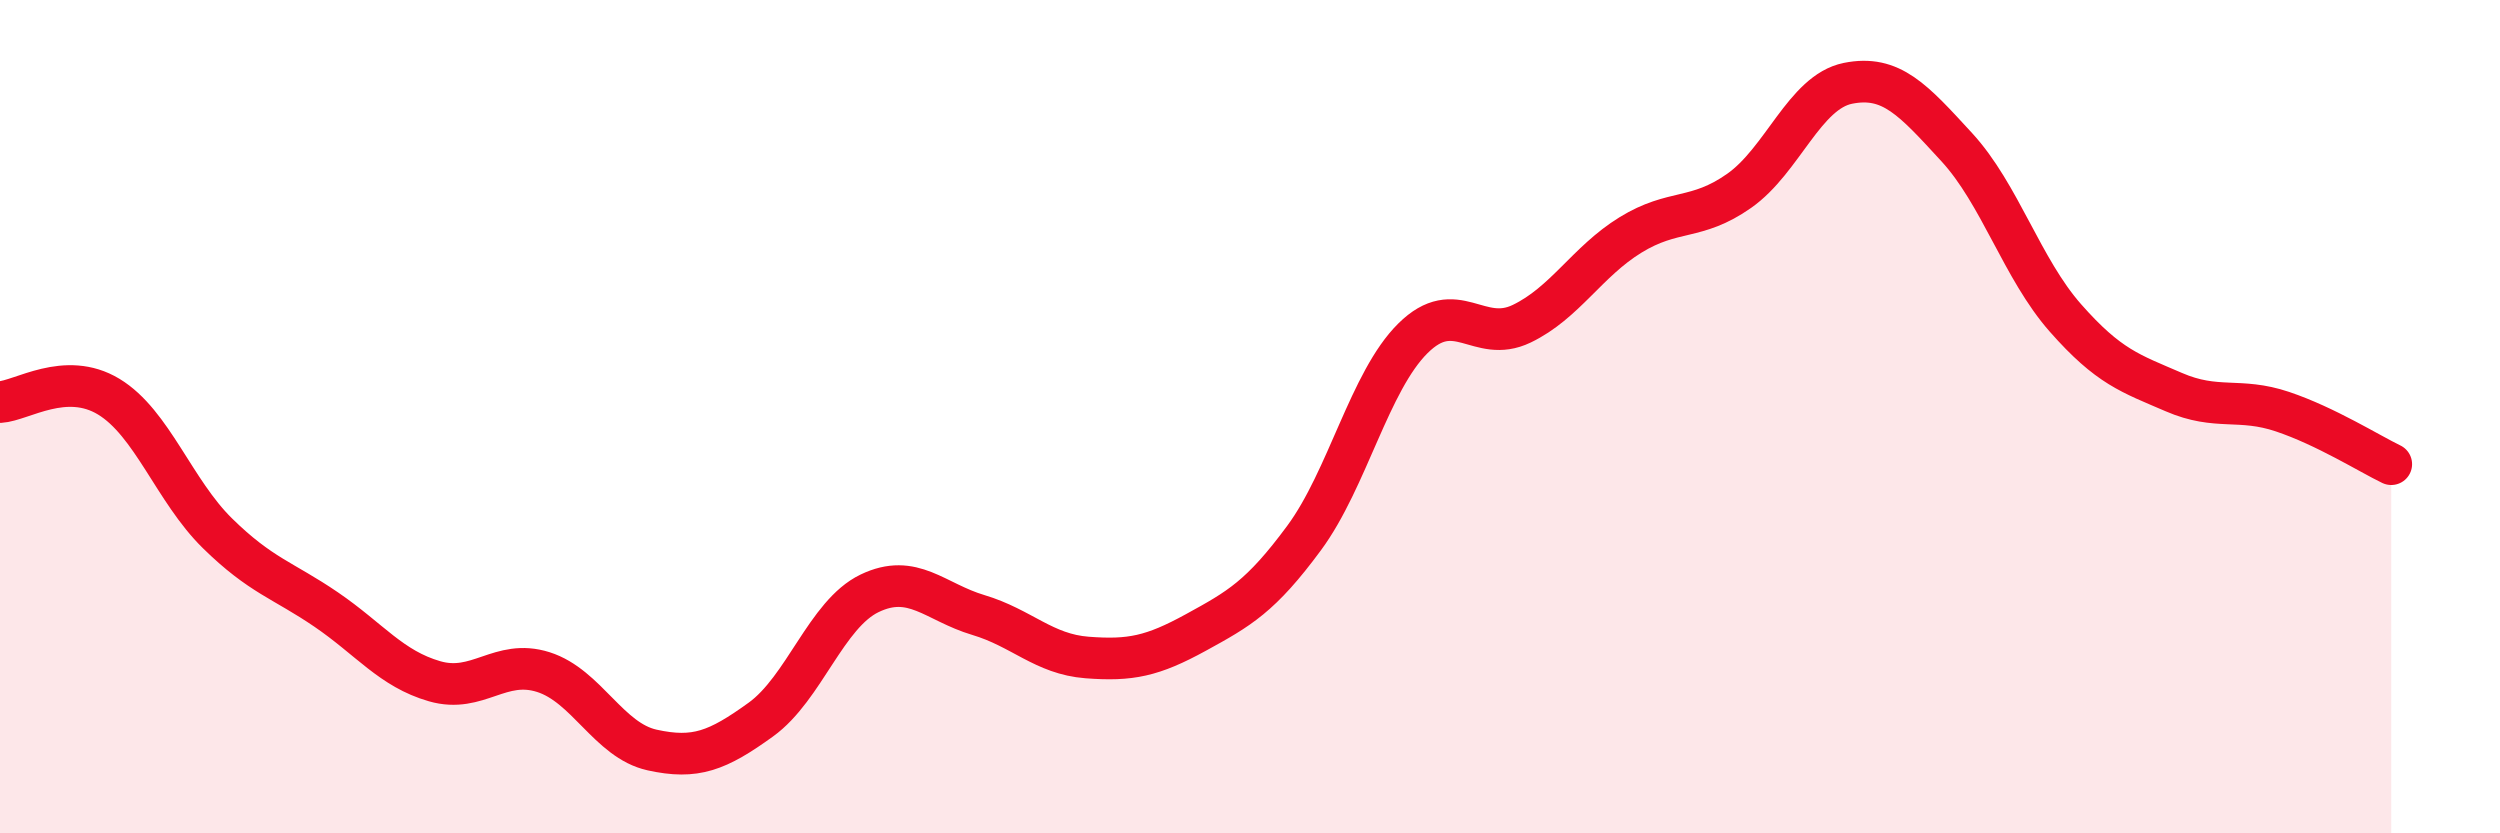
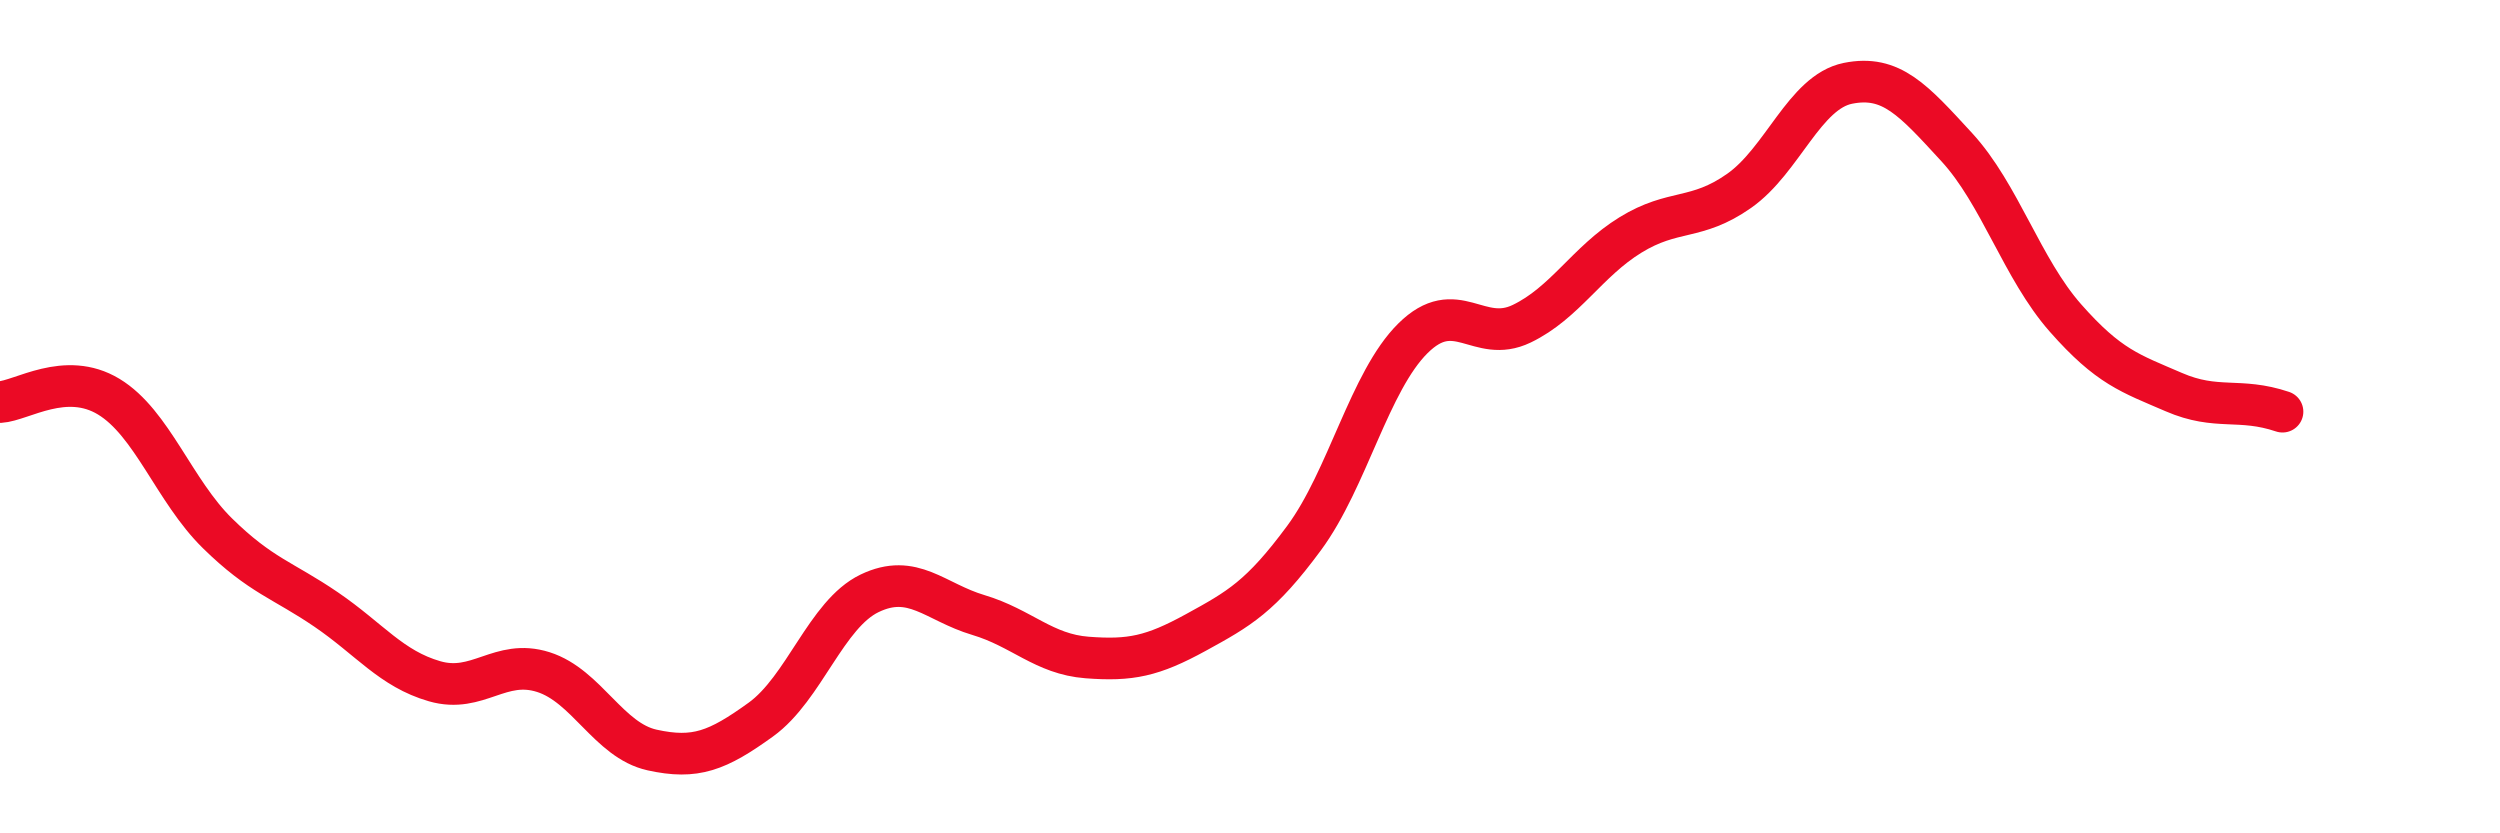
<svg xmlns="http://www.w3.org/2000/svg" width="60" height="20" viewBox="0 0 60 20">
-   <path d="M 0,9.65 C 0.52,9.62 1.57,8.89 2.61,9.52 C 3.65,10.15 4.18,11.78 5.22,12.8 C 6.26,13.82 6.79,13.92 7.83,14.63 C 8.87,15.34 9.39,16.05 10.43,16.35 C 11.47,16.65 12,15.8 13.04,16.13 C 14.08,16.46 14.61,17.77 15.65,18 C 16.69,18.23 17.22,18.02 18.26,17.27 C 19.3,16.52 19.83,14.74 20.87,14.24 C 21.91,13.74 22.44,14.45 23.48,14.76 C 24.52,15.07 25.05,15.7 26.09,15.78 C 27.13,15.86 27.66,15.75 28.7,15.18 C 29.74,14.61 30.26,14.32 31.3,12.91 C 32.34,11.5 32.87,9.15 33.91,8.12 C 34.95,7.09 35.48,8.27 36.52,7.77 C 37.56,7.27 38.09,6.28 39.13,5.64 C 40.17,5 40.7,5.31 41.74,4.58 C 42.78,3.85 43.31,2.21 44.35,2 C 45.39,1.79 45.92,2.4 46.96,3.53 C 48,4.66 48.53,6.45 49.57,7.63 C 50.61,8.81 51.13,8.96 52.17,9.41 C 53.21,9.86 53.74,9.53 54.78,9.88 C 55.82,10.23 56.87,10.89 57.39,11.14L57.39 20L0 20Z" fill="#EB0A25" opacity="0.1" stroke-linecap="round" stroke-linejoin="round" />
-   <path d="M 0,9.65 C 0.52,9.62 1.57,8.89 2.61,9.52 C 3.65,10.15 4.18,11.78 5.22,12.8 C 6.26,13.82 6.79,13.92 7.83,14.63 C 8.87,15.34 9.39,16.05 10.43,16.35 C 11.47,16.65 12,15.8 13.04,16.13 C 14.08,16.46 14.61,17.77 15.65,18 C 16.69,18.23 17.22,18.02 18.26,17.27 C 19.3,16.52 19.83,14.74 20.87,14.24 C 21.91,13.74 22.44,14.45 23.48,14.76 C 24.52,15.07 25.05,15.7 26.09,15.78 C 27.13,15.86 27.66,15.75 28.7,15.18 C 29.74,14.61 30.26,14.32 31.3,12.91 C 32.34,11.5 32.87,9.15 33.91,8.12 C 34.95,7.09 35.48,8.27 36.52,7.77 C 37.56,7.27 38.09,6.28 39.13,5.64 C 40.17,5 40.7,5.31 41.74,4.58 C 42.78,3.85 43.31,2.21 44.35,2 C 45.39,1.79 45.92,2.4 46.96,3.53 C 48,4.66 48.53,6.45 49.57,7.63 C 50.61,8.81 51.13,8.96 52.17,9.41 C 53.21,9.86 53.74,9.53 54.78,9.88 C 55.82,10.23 56.87,10.89 57.39,11.14" stroke="#EB0A25" stroke-width="1" fill="none" stroke-linecap="round" stroke-linejoin="round" />
+   <path d="M 0,9.65 C 0.52,9.62 1.57,8.89 2.61,9.52 C 3.65,10.15 4.18,11.78 5.22,12.8 C 6.26,13.82 6.79,13.92 7.83,14.63 C 8.87,15.34 9.39,16.05 10.43,16.35 C 11.47,16.65 12,15.8 13.04,16.13 C 14.08,16.46 14.61,17.77 15.65,18 C 16.69,18.23 17.22,18.02 18.26,17.27 C 19.3,16.52 19.83,14.74 20.87,14.24 C 21.91,13.74 22.44,14.45 23.48,14.76 C 24.52,15.07 25.05,15.7 26.09,15.78 C 27.13,15.86 27.66,15.75 28.7,15.18 C 29.74,14.61 30.26,14.32 31.3,12.91 C 32.34,11.5 32.87,9.15 33.91,8.12 C 34.95,7.09 35.48,8.27 36.52,7.77 C 37.56,7.27 38.09,6.28 39.13,5.64 C 40.17,5 40.7,5.31 41.74,4.58 C 42.78,3.85 43.31,2.21 44.35,2 C 45.39,1.79 45.92,2.4 46.96,3.53 C 48,4.66 48.53,6.45 49.57,7.63 C 50.61,8.81 51.13,8.96 52.17,9.41 C 53.21,9.86 53.74,9.53 54.78,9.88 " stroke="#EB0A25" stroke-width="1" fill="none" stroke-linecap="round" stroke-linejoin="round" />
</svg>